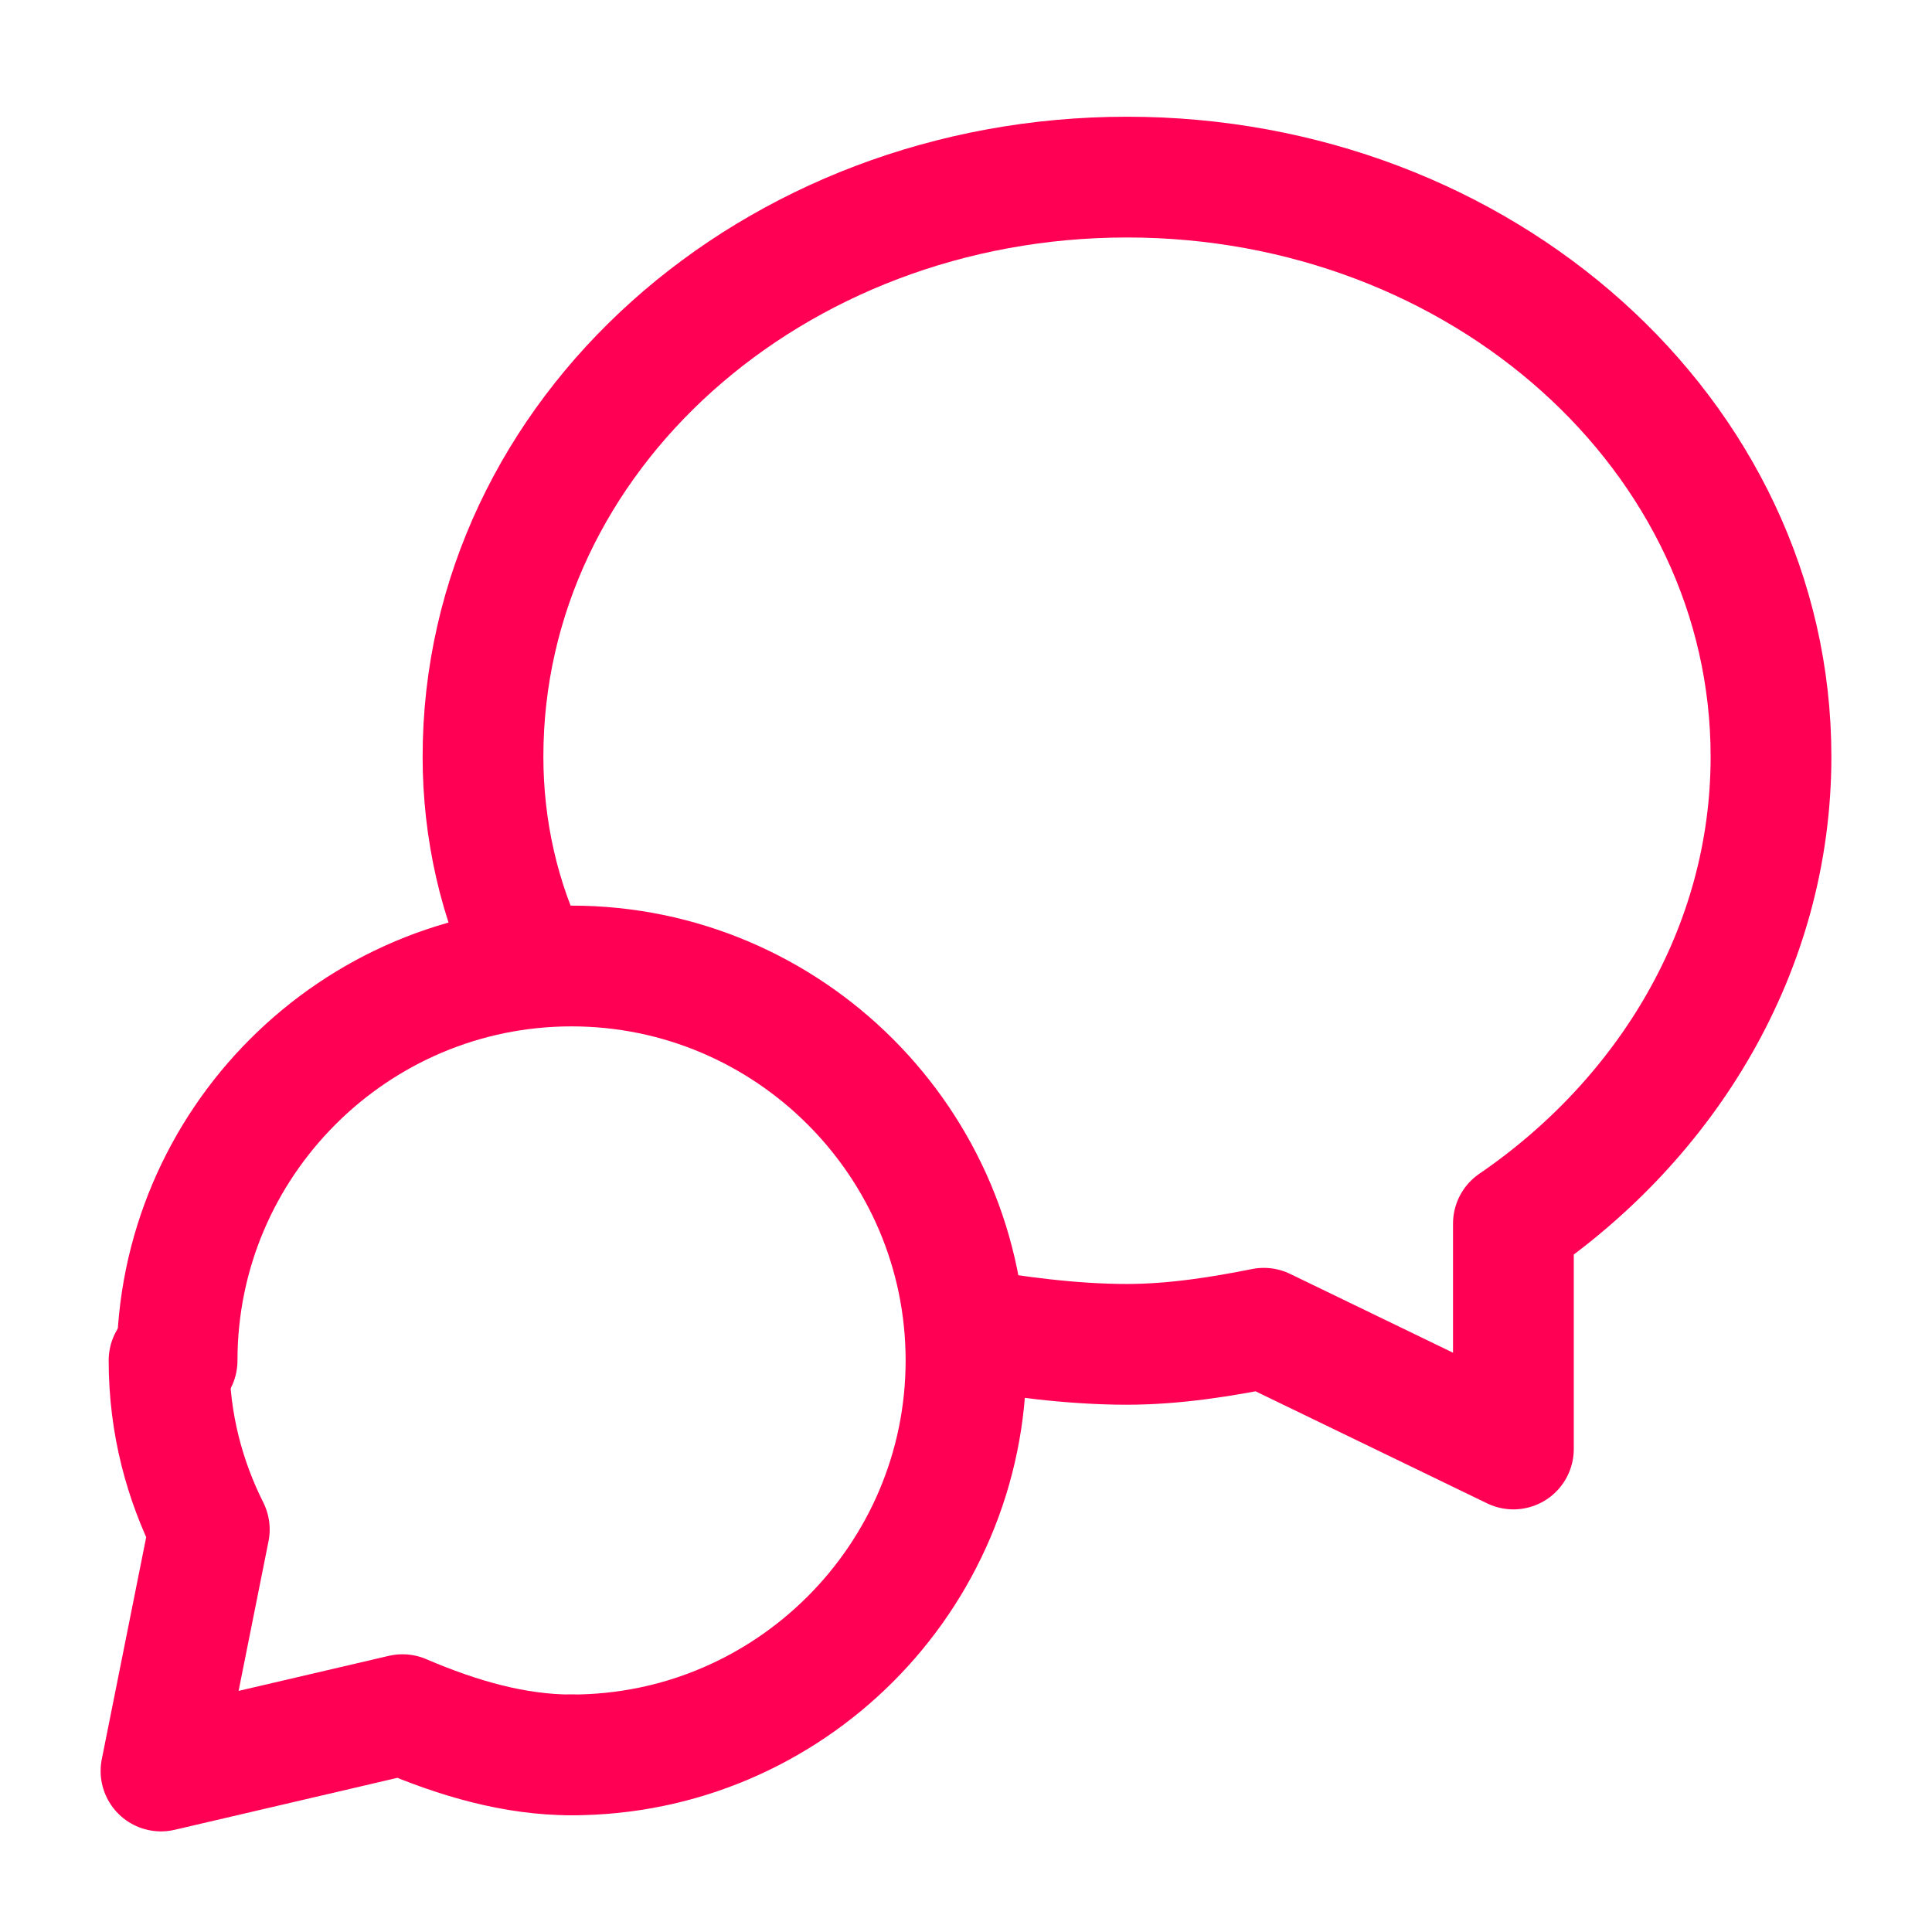
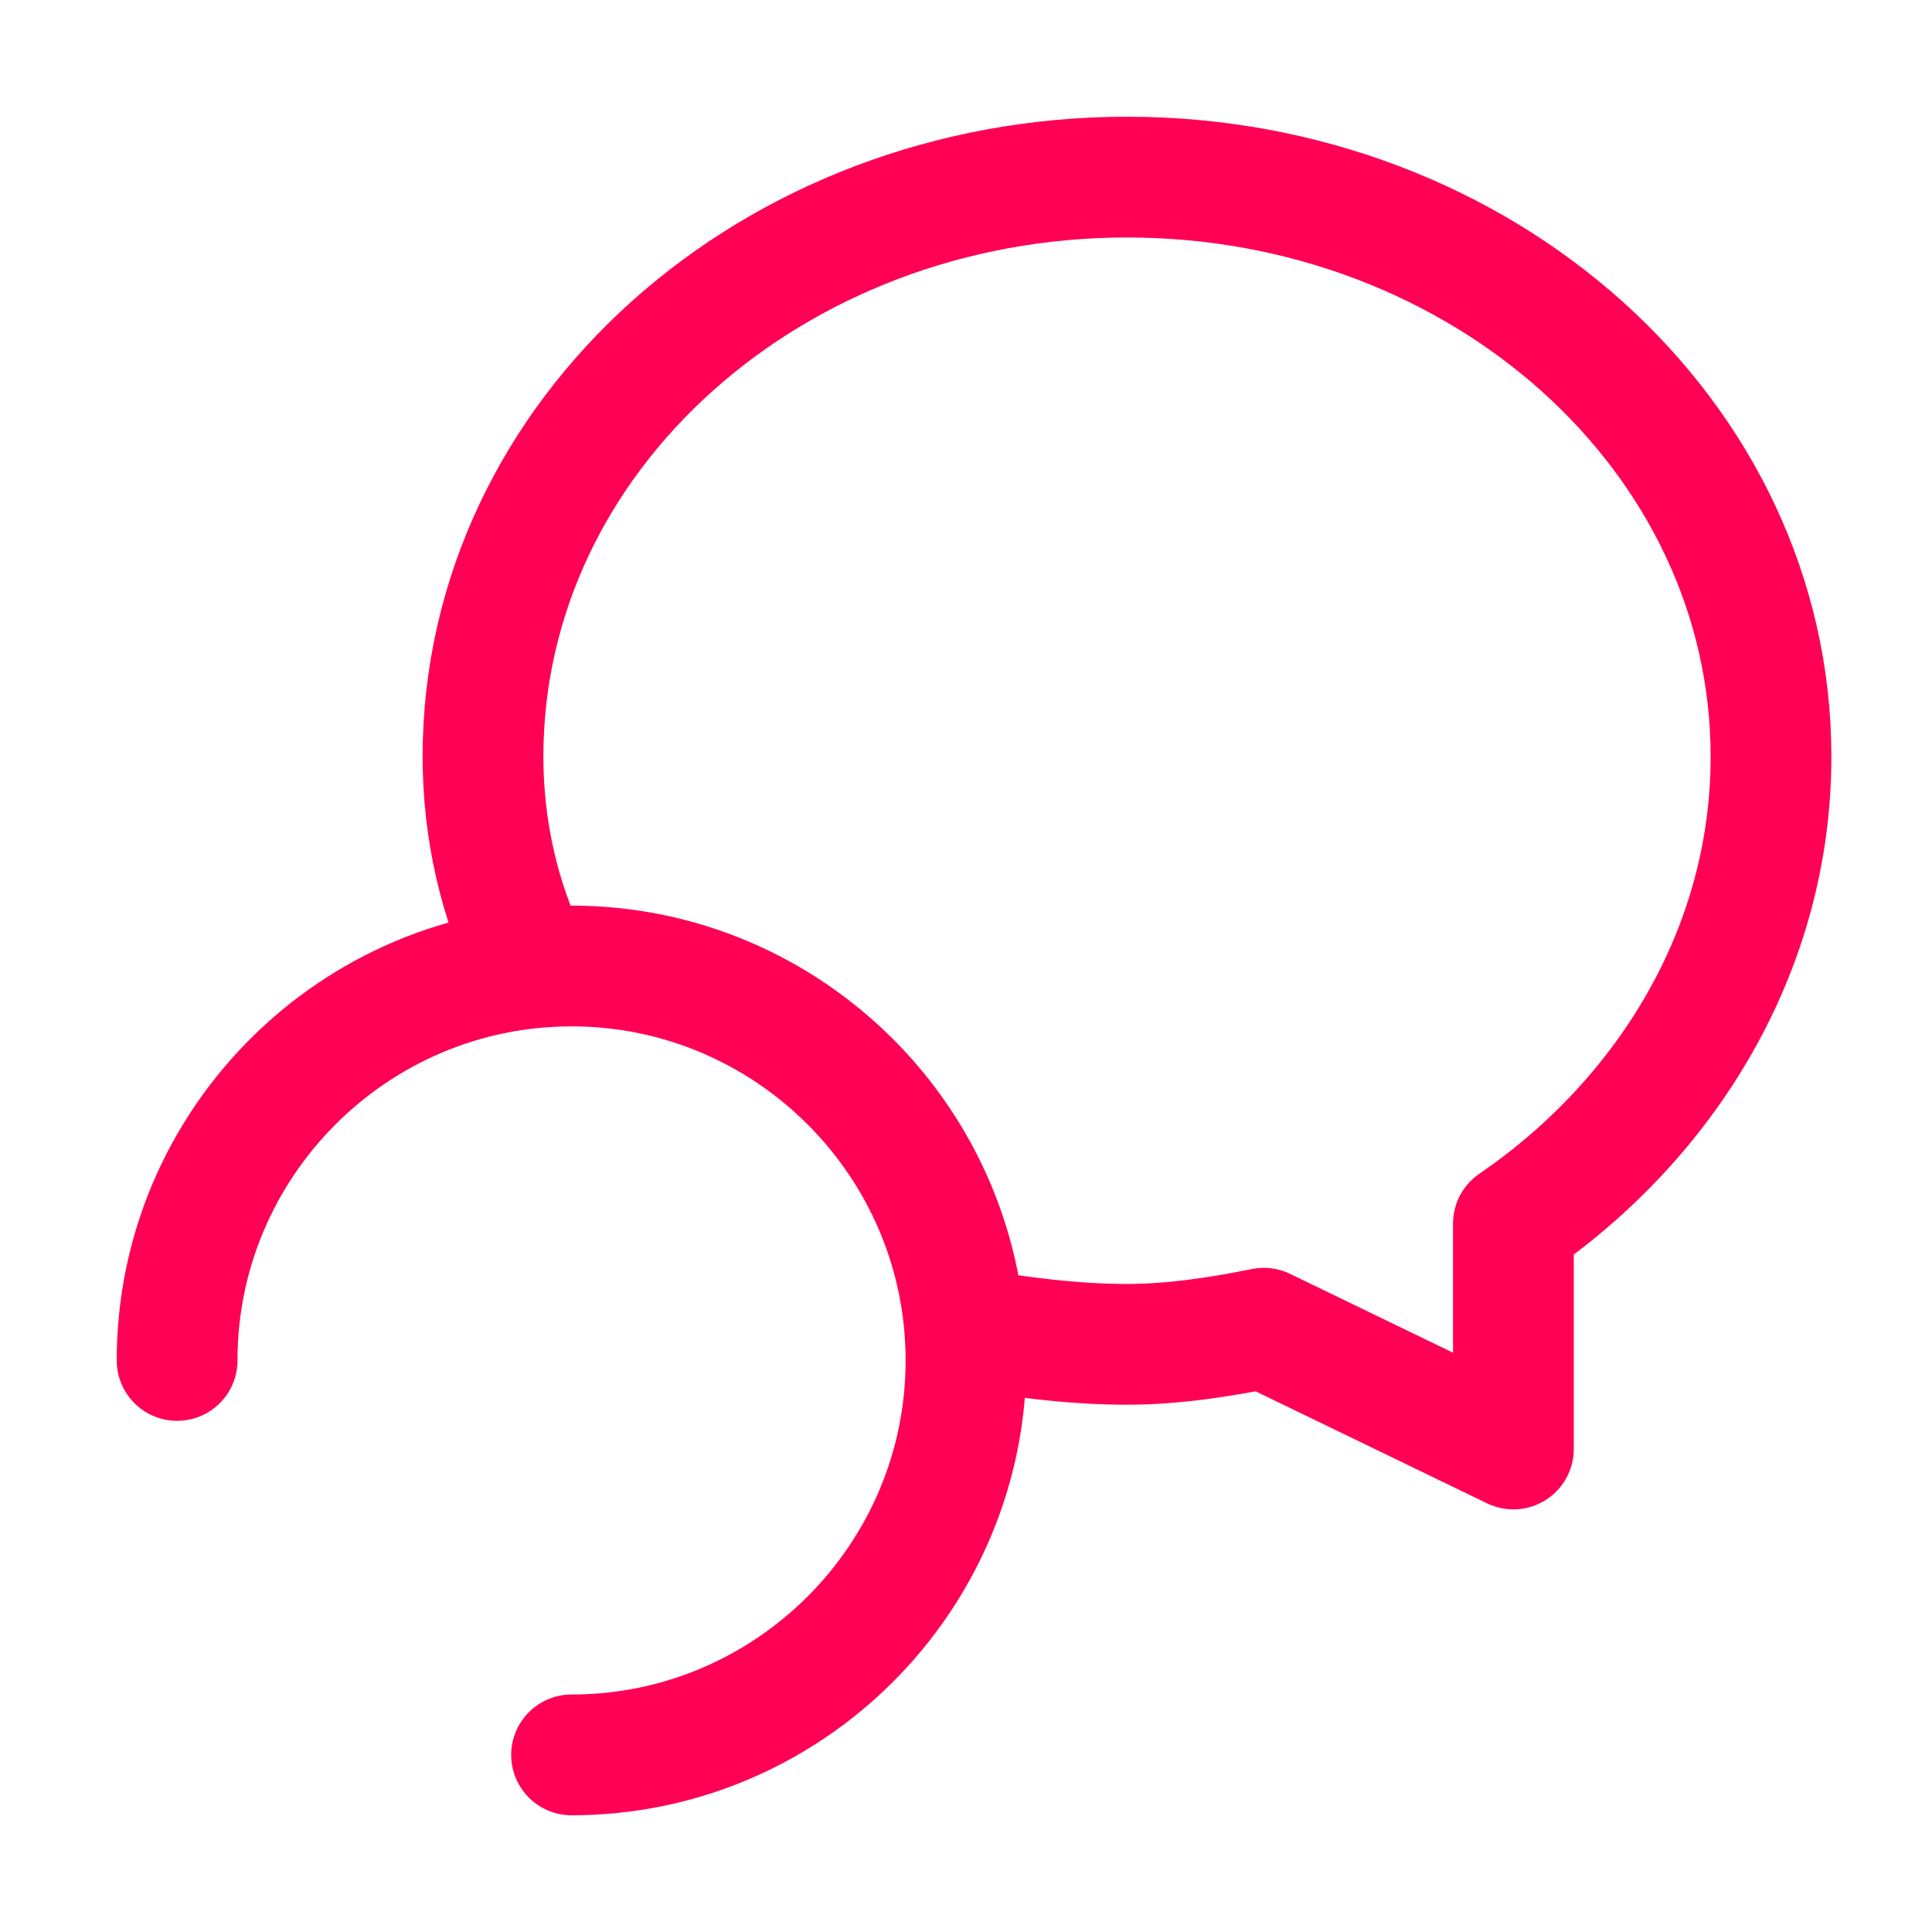
<svg xmlns="http://www.w3.org/2000/svg" width="24" height="24" viewBox="0 0 24 24" fill="none">
  <g clip-path="url(#clip0_8092_2800)">
    <path d="M7.1 21.8C9.8 21.8 12 19.6 12 16.9C12 14.2 9.8 12 7.1 12C4.4 12 2.2 14.2 2.2 16.9" stroke="#FF0055" stroke-width="1.5" stroke-miterlimit="10" stroke-linecap="round" stroke-linejoin="round" />
-     <path d="M7.1 21.8C6.4 21.8 5.7 21.6 5 21.3L2 22L2.6 19C2.3 18.4 2.1 17.7 2.1 16.9" stroke="#FF0055" stroke-width="1.5" stroke-miterlimit="10" stroke-linecap="round" stroke-linejoin="round" />
    <path d="M6.6 12C6.2 11.2 6 10.3 6 9.4C6 5.4 9.6 2.2 14 2.2C18.4 2.2 22 5.4 22 9.4C22 11.8 20.7 13.9 18.8 15.2C18.8 16 18.8 17 18.8 18L15.7 16.5C15.2 16.6 14.6 16.7 14 16.7C13.3 16.7 12.6 16.6 12 16.5" stroke="#FF0055" stroke-width="1.5" stroke-miterlimit="10" stroke-linecap="round" stroke-linejoin="round" />
  </g>
  <defs>
    <clipPath id="clip0_8092_2800">
      <rect width="24" height="24" fill="white" />
    </clipPath>
  </defs>
</svg>